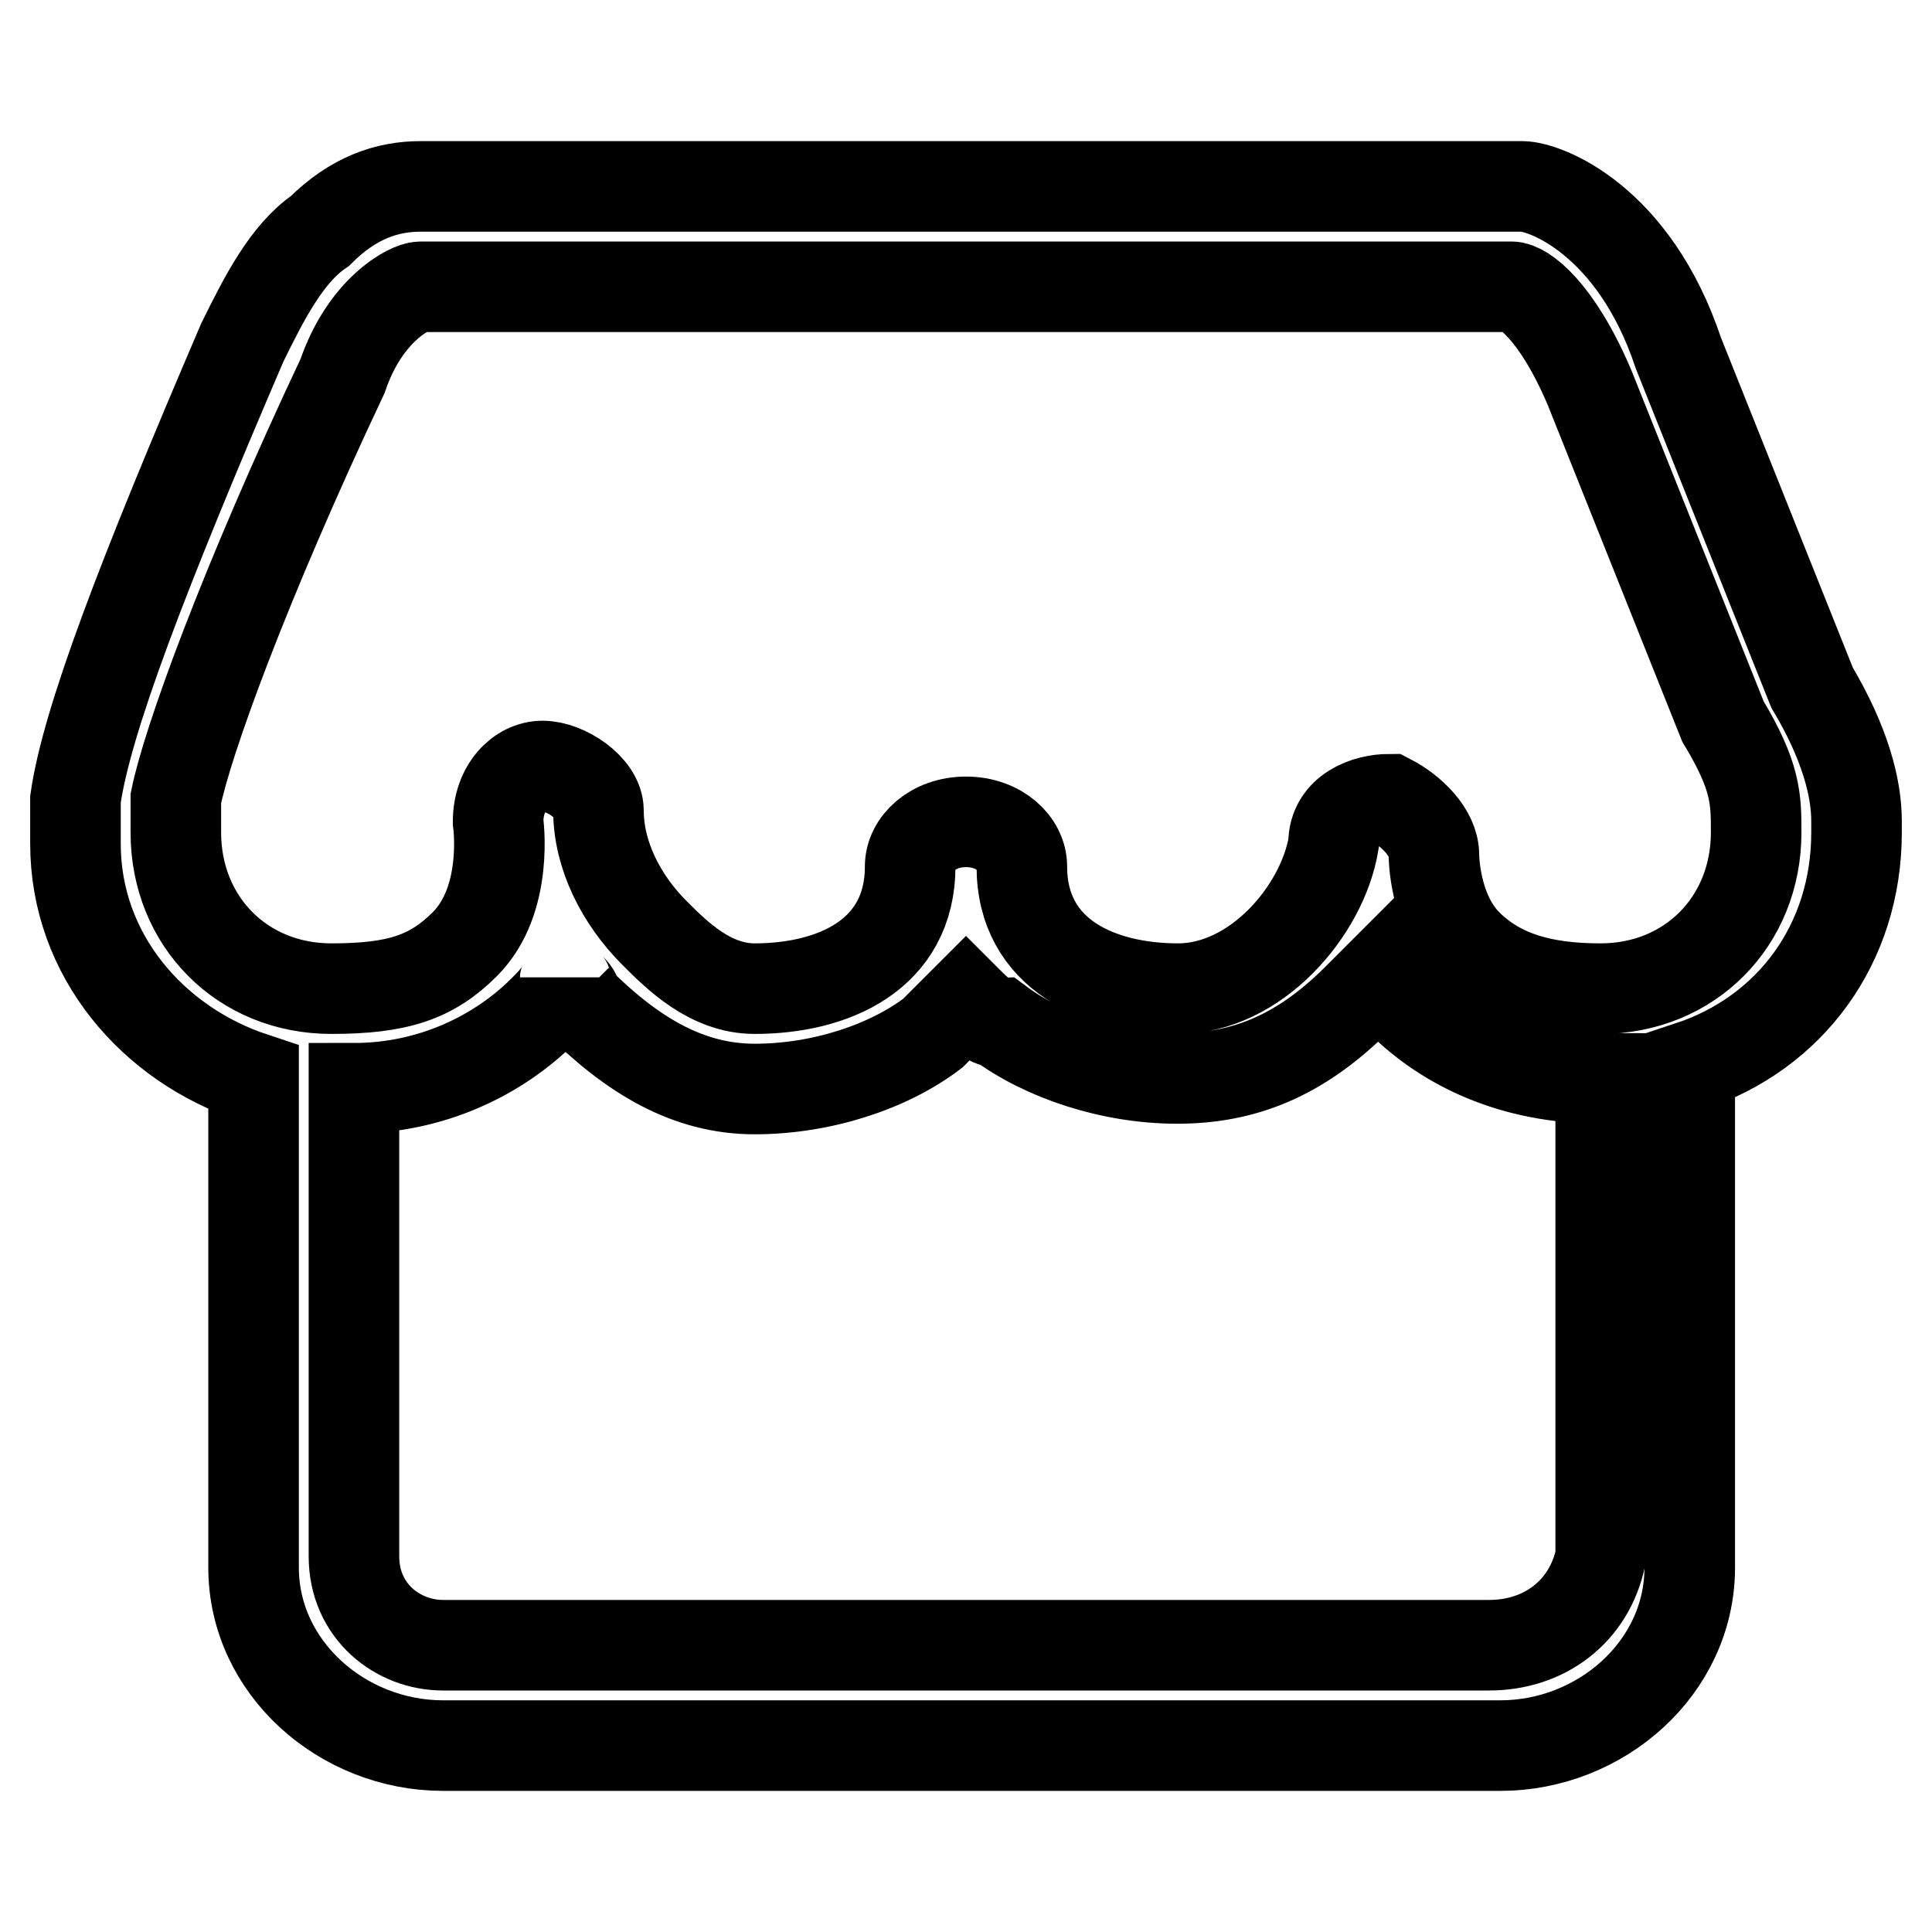
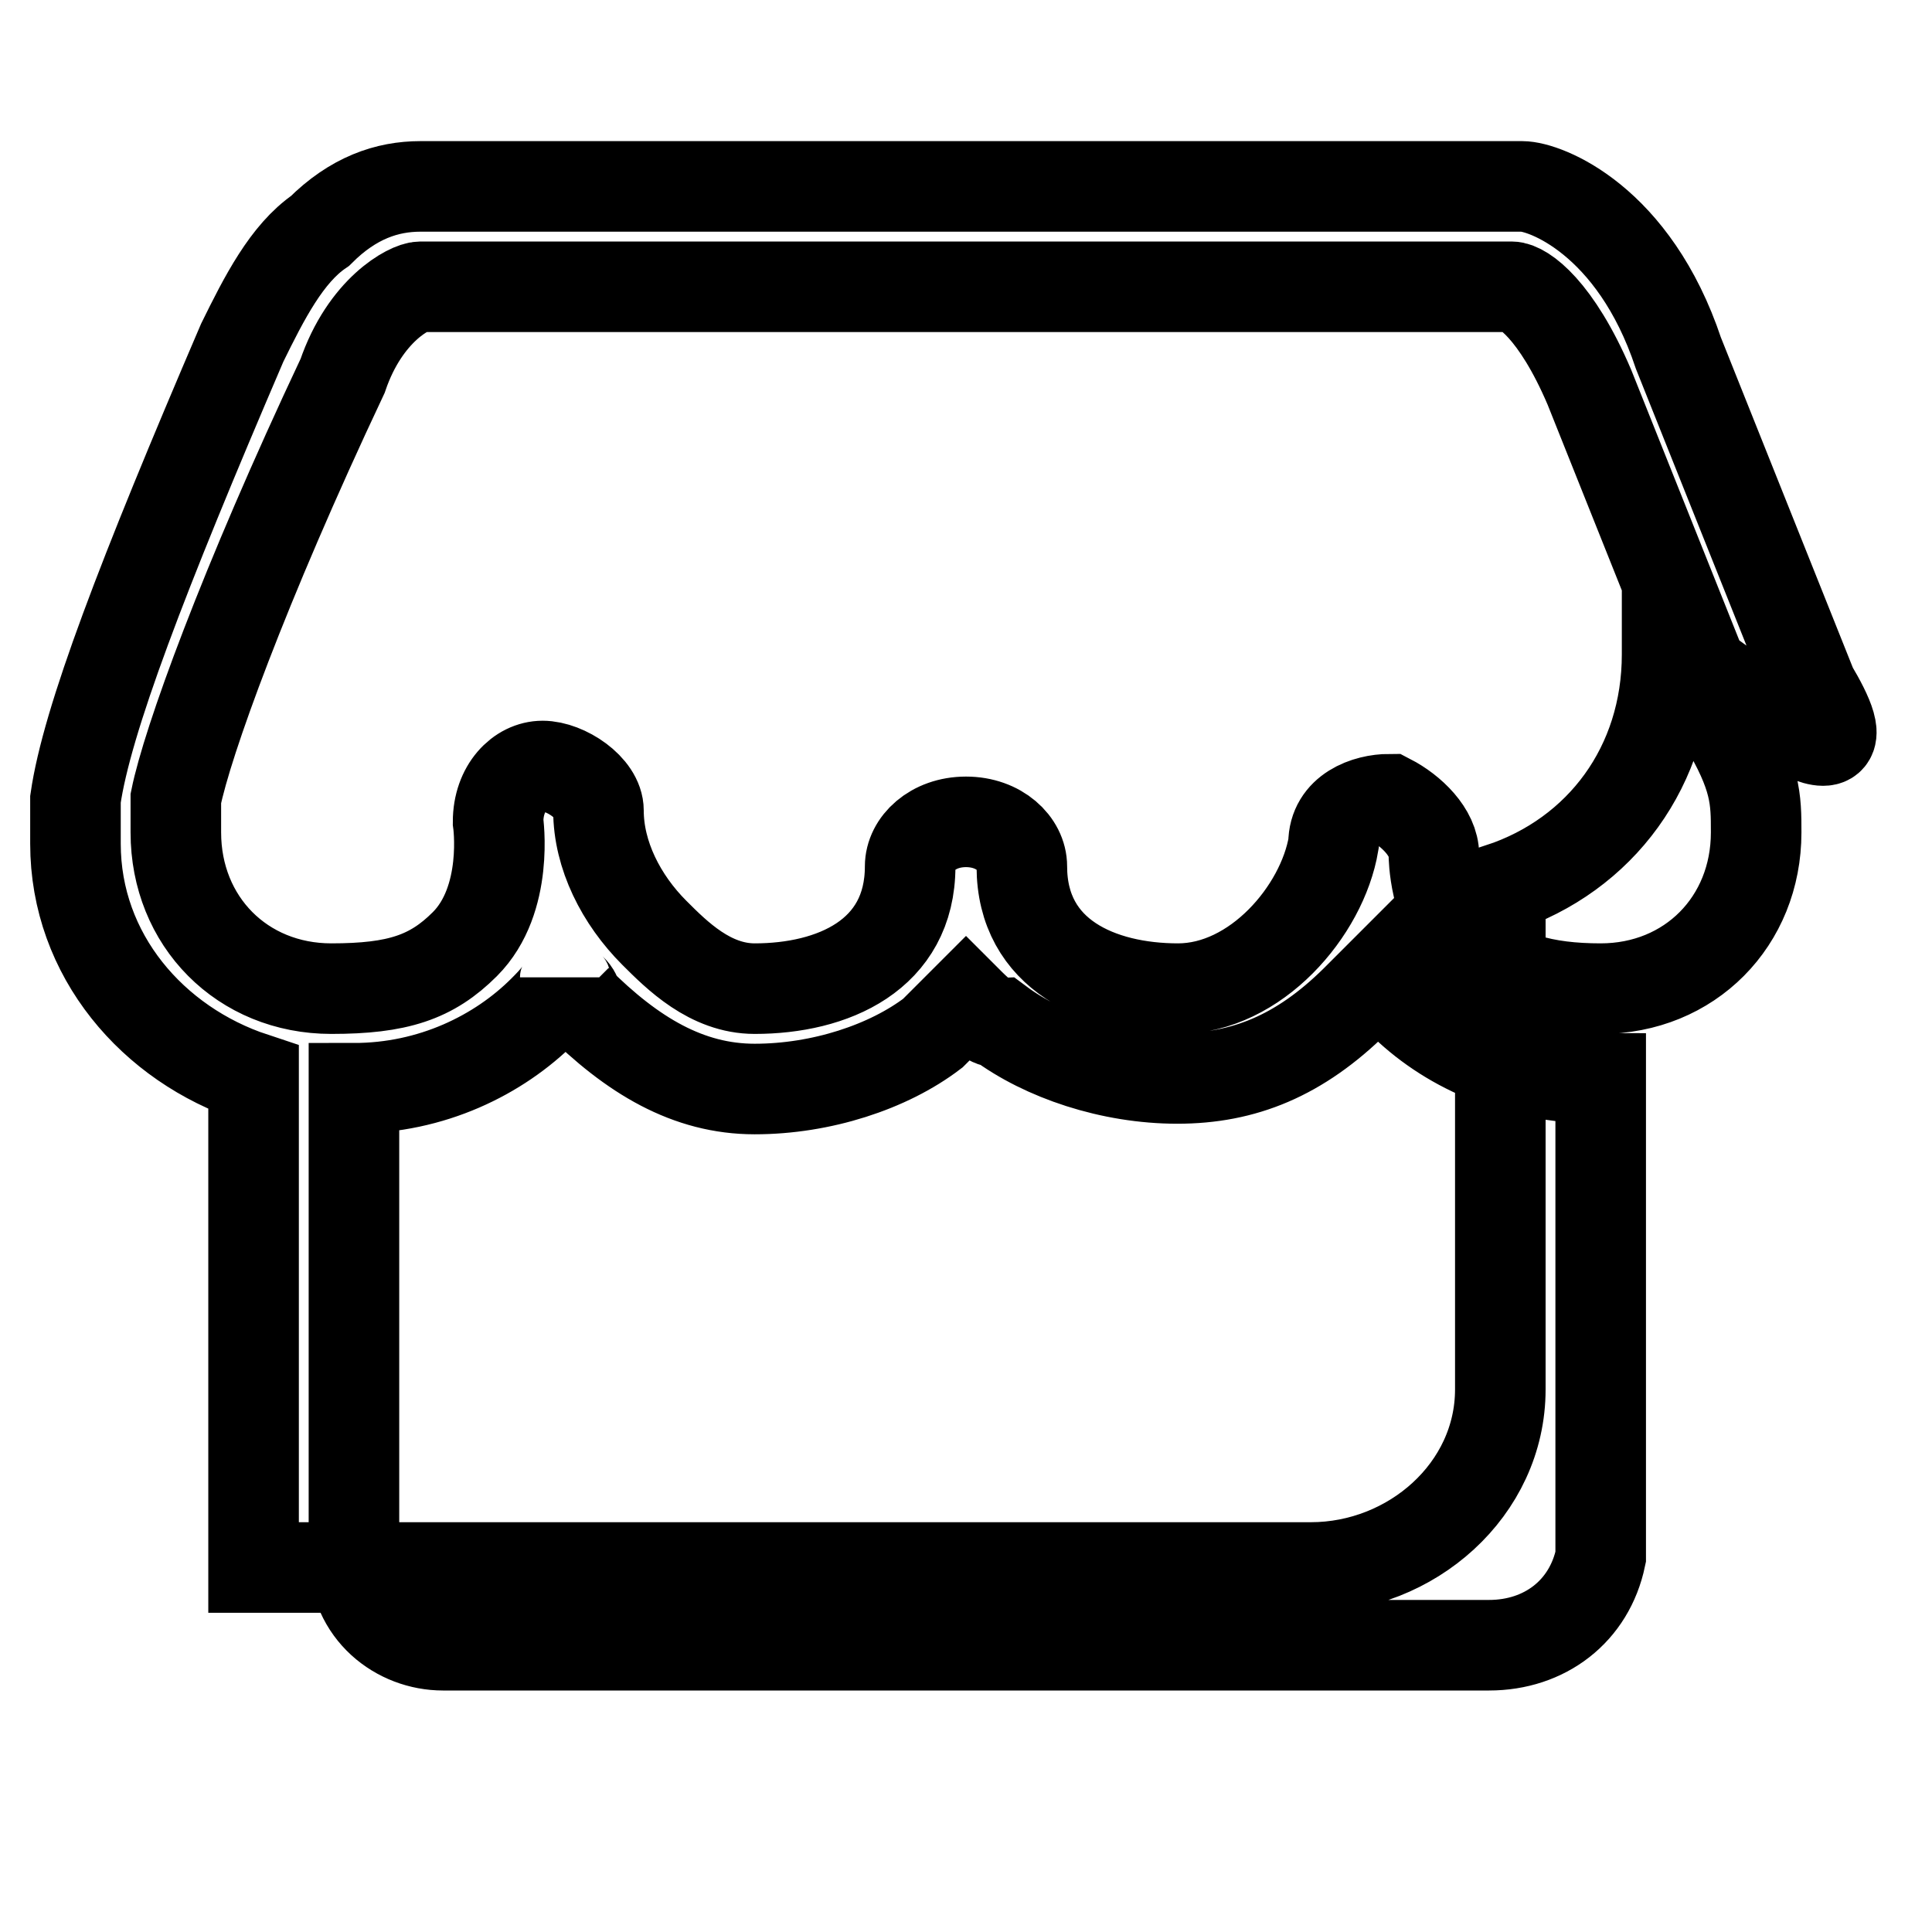
<svg xmlns="http://www.w3.org/2000/svg" version="1.1" x="0px" y="0px" viewBox="0 0 256 256" enable-background="new 0 0 256 256" xml:space="preserve">
  <g>
-     <path stroke-width="12" fill-opacity="0" stroke="#000000" d="M240.1,91.1l-17.7-44.3l0,0c-5.9-17.7-17.7-22.1-20.7-22.1h-1.5H55.7c-4.4,0-8.9,1.5-13.3,5.9 c-4.4,3-7.4,8.9-10.3,14.8c-13.3,31-20.6,50.1-22.1,60.5v1.5v1.5c0,0,0,1.5,0,2.9c0,14.8,10.3,26.6,23.6,31v64.9 c0,13.3,11.8,23.6,25.1,23.6h140.1c13.3,0,25.1-10.3,25.1-23.6v-66.4c13.3-4.4,22.1-16.2,22.1-31v-1.5 C246,104.4,244.5,98.5,240.1,91.1L240.1,91.1z M197.3,218H58.7c-5.9,0-11.8-4.4-11.8-11.8v-62c10.3,0,19.2-4.4,25.1-10.3 c1.5-1.5,2.9-3,2.9-4.4c0,1.5,1.5,1.5,1.5,3c7.4,7.4,14.8,11.8,23.6,11.8s17.7-2.9,23.6-7.4c1.5-1.5,2.9-2.9,4.4-4.4 c1.5,1.5,3,3,4.4,3c5.9,4.4,14.8,7.4,23.6,7.4c8.8,0,16.2-3,23.6-10.3c1.5-1.5,1.5-1.5,3-3c0,1.5,1.5,1.5,3,3 c5.9,5.9,14.8,10.3,26.5,10.3v63.4C210.6,213.5,204.7,218,197.3,218L197.3,218z M232.7,110.3L232.7,110.3L232.7,110.3 c0,11.8-8.8,20.7-20.6,20.7c-7.4,0-13.3-1.5-17.7-5.9s-4.4-11.8-4.4-11.8c0-3-3-5.9-5.9-7.4c-3,0-7.4,1.5-7.4,5.9 c-1.5,8.9-10.3,19.2-20.6,19.2c-10.3,0-20.7-4.4-20.7-16.2c0-3-3-5.9-7.4-5.9s-7.4,2.9-7.4,5.9c0,11.8-10.3,16.2-20.6,16.2 c-5.9,0-10.3-4.4-13.3-7.4c-4.4-4.4-7.4-10.3-7.4-16.2l0,0c0-3-4.4-5.9-7.4-5.9c-3,0-5.9,2.9-5.9,7.4c0,0,1.5,10.3-4.4,16.2 c-4.4,4.4-8.9,5.9-17.7,5.9c-11.8,0-20.6-8.9-20.6-20.7l0,0c0,0,0,0,0-1.5v-1.5v-1.5c1.5-7.4,8.9-28,22.1-56l0,0 C48.4,41,54.3,38,55.7,38h144.6c1.5,0,5.9,3,10.3,13.3l17.7,44.3l0,0C232.7,102.9,232.7,105.9,232.7,110.3 C232.7,108.8,232.7,108.8,232.7,110.3L232.7,110.3z" />
+     <path stroke-width="12" fill-opacity="0" stroke="#000000" d="M240.1,91.1l-17.7-44.3l0,0c-5.9-17.7-17.7-22.1-20.7-22.1h-1.5H55.7c-4.4,0-8.9,1.5-13.3,5.9 c-4.4,3-7.4,8.9-10.3,14.8c-13.3,31-20.6,50.1-22.1,60.5v1.5v1.5c0,0,0,1.5,0,2.9c0,14.8,10.3,26.6,23.6,31v64.9 h140.1c13.3,0,25.1-10.3,25.1-23.6v-66.4c13.3-4.4,22.1-16.2,22.1-31v-1.5 C246,104.4,244.5,98.5,240.1,91.1L240.1,91.1z M197.3,218H58.7c-5.9,0-11.8-4.4-11.8-11.8v-62c10.3,0,19.2-4.4,25.1-10.3 c1.5-1.5,2.9-3,2.9-4.4c0,1.5,1.5,1.5,1.5,3c7.4,7.4,14.8,11.8,23.6,11.8s17.7-2.9,23.6-7.4c1.5-1.5,2.9-2.9,4.4-4.4 c1.5,1.5,3,3,4.4,3c5.9,4.4,14.8,7.4,23.6,7.4c8.8,0,16.2-3,23.6-10.3c1.5-1.5,1.5-1.5,3-3c0,1.5,1.5,1.5,3,3 c5.9,5.9,14.8,10.3,26.5,10.3v63.4C210.6,213.5,204.7,218,197.3,218L197.3,218z M232.7,110.3L232.7,110.3L232.7,110.3 c0,11.8-8.8,20.7-20.6,20.7c-7.4,0-13.3-1.5-17.7-5.9s-4.4-11.8-4.4-11.8c0-3-3-5.9-5.9-7.4c-3,0-7.4,1.5-7.4,5.9 c-1.5,8.9-10.3,19.2-20.6,19.2c-10.3,0-20.7-4.4-20.7-16.2c0-3-3-5.9-7.4-5.9s-7.4,2.9-7.4,5.9c0,11.8-10.3,16.2-20.6,16.2 c-5.9,0-10.3-4.4-13.3-7.4c-4.4-4.4-7.4-10.3-7.4-16.2l0,0c0-3-4.4-5.9-7.4-5.9c-3,0-5.9,2.9-5.9,7.4c0,0,1.5,10.3-4.4,16.2 c-4.4,4.4-8.9,5.9-17.7,5.9c-11.8,0-20.6-8.9-20.6-20.7l0,0c0,0,0,0,0-1.5v-1.5v-1.5c1.5-7.4,8.9-28,22.1-56l0,0 C48.4,41,54.3,38,55.7,38h144.6c1.5,0,5.9,3,10.3,13.3l17.7,44.3l0,0C232.7,102.9,232.7,105.9,232.7,110.3 C232.7,108.8,232.7,108.8,232.7,110.3L232.7,110.3z" />
  </g>
</svg>